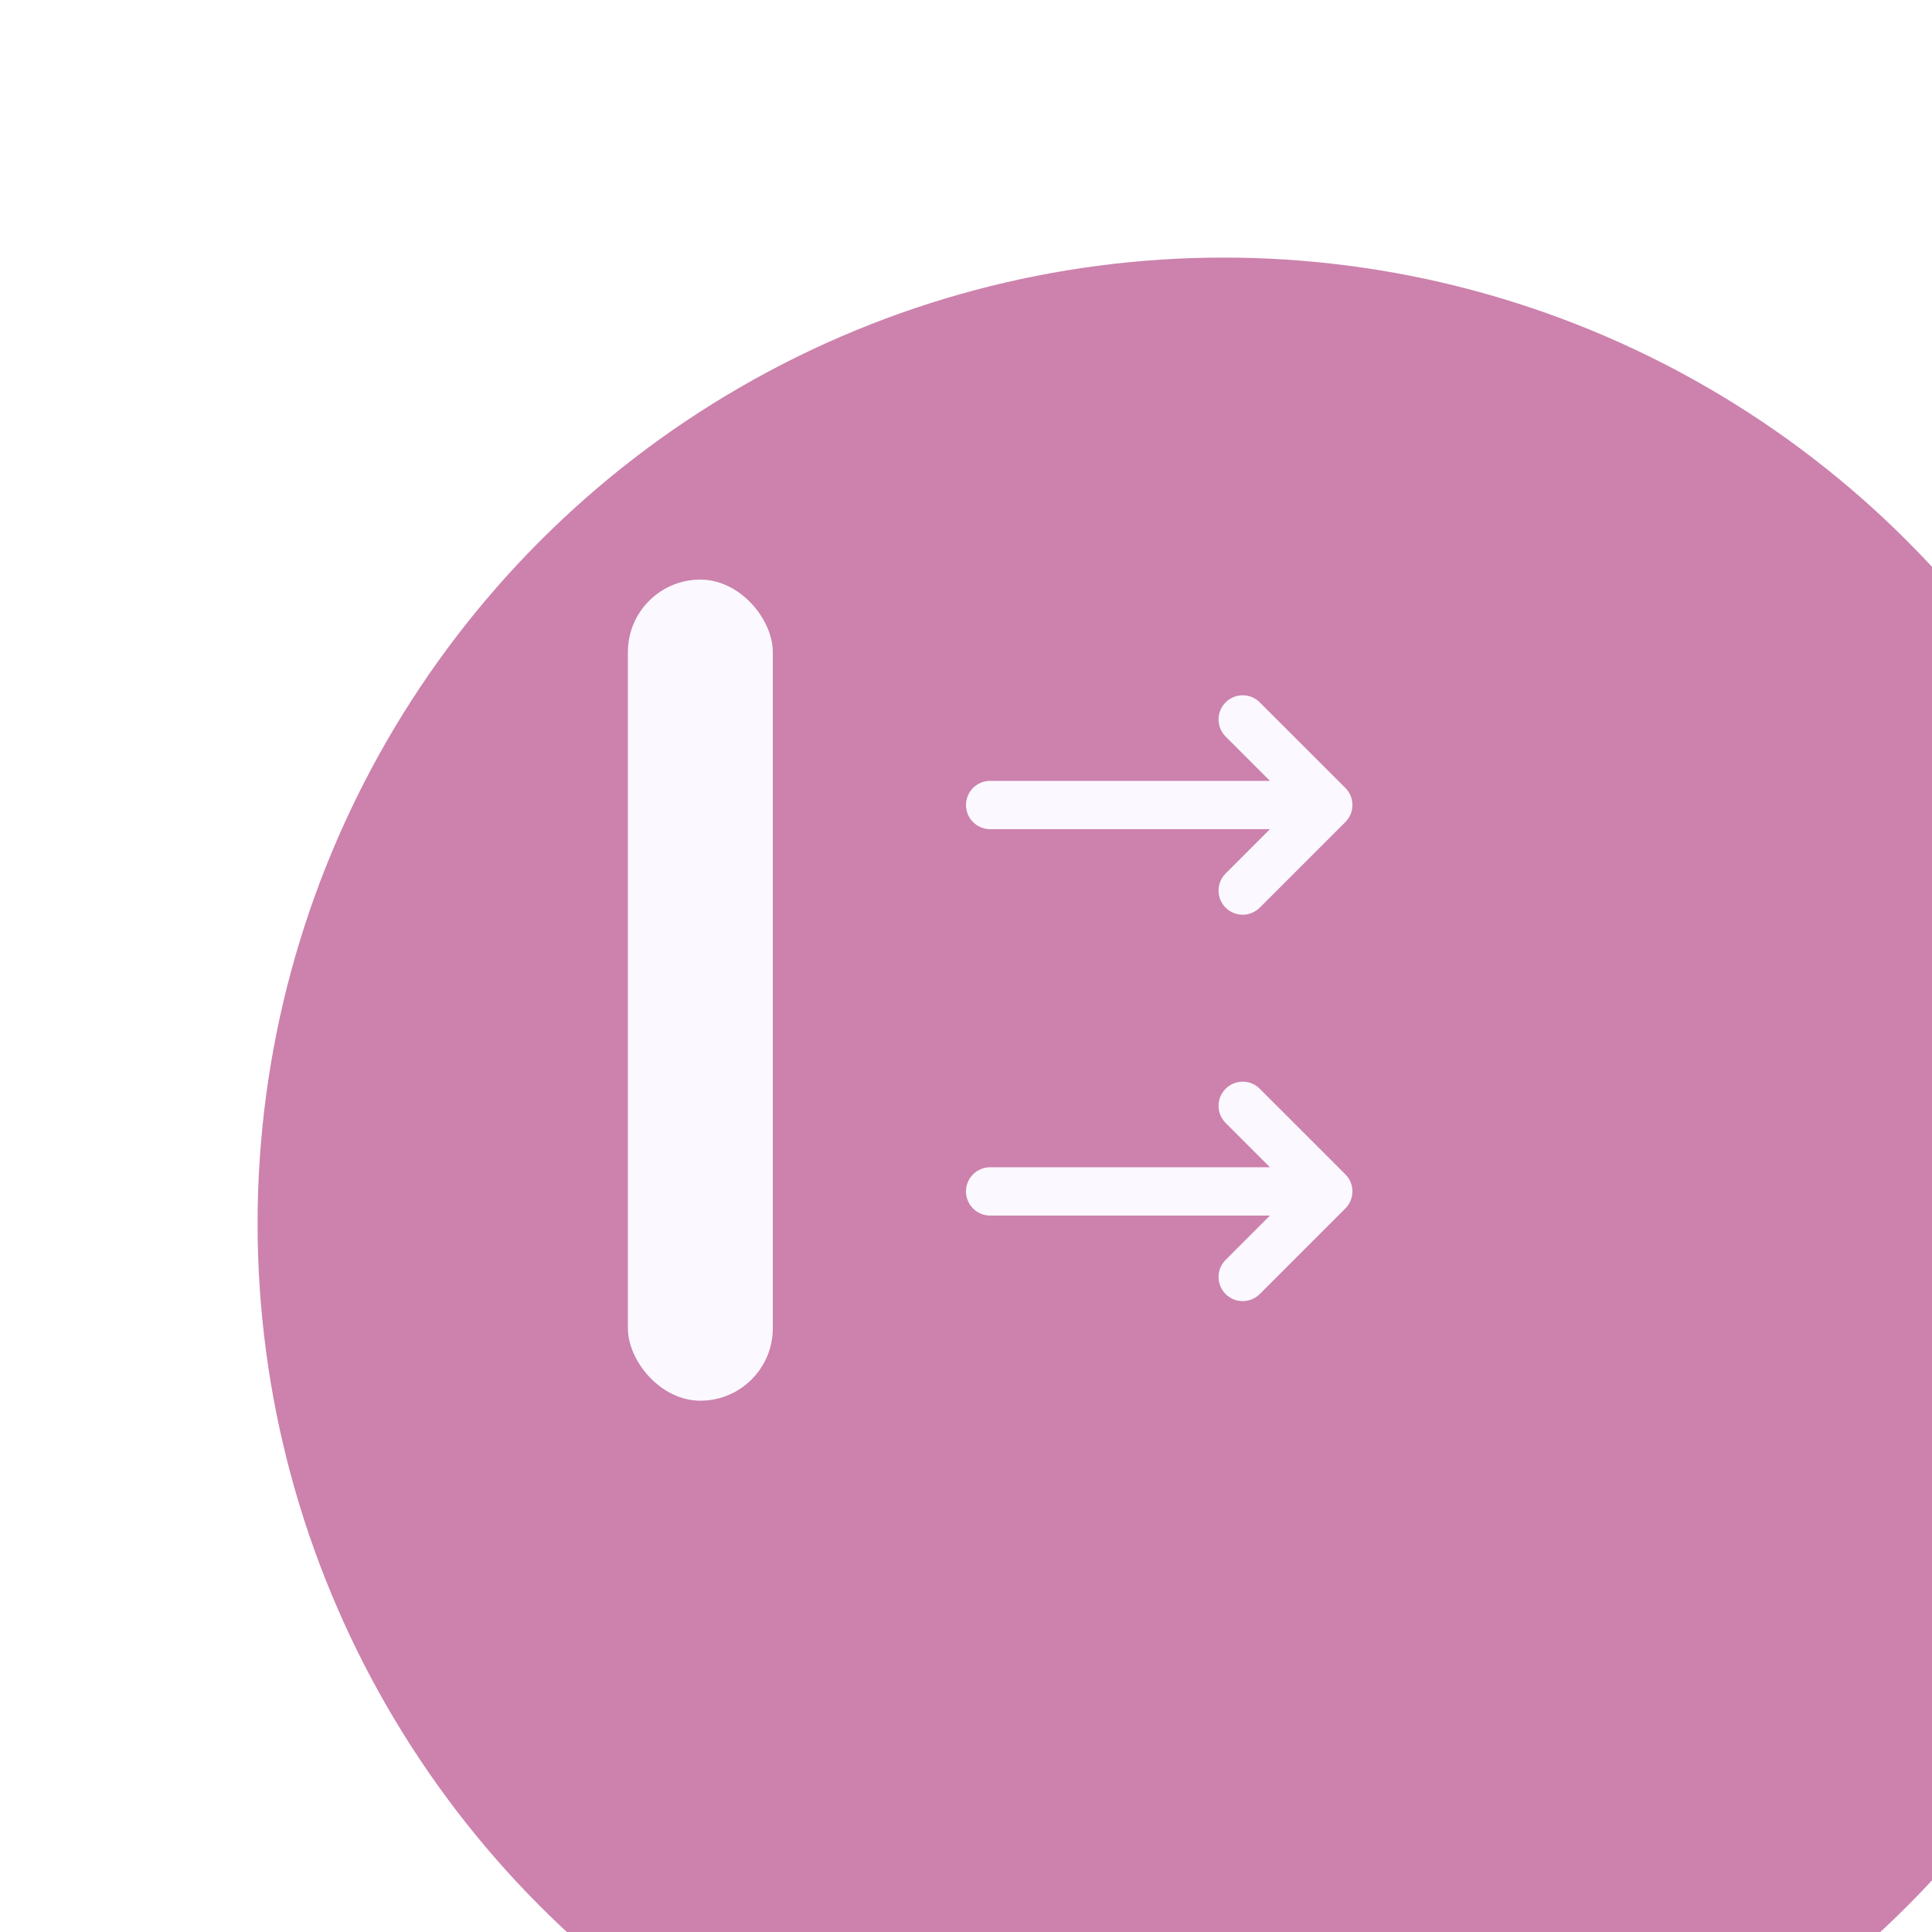
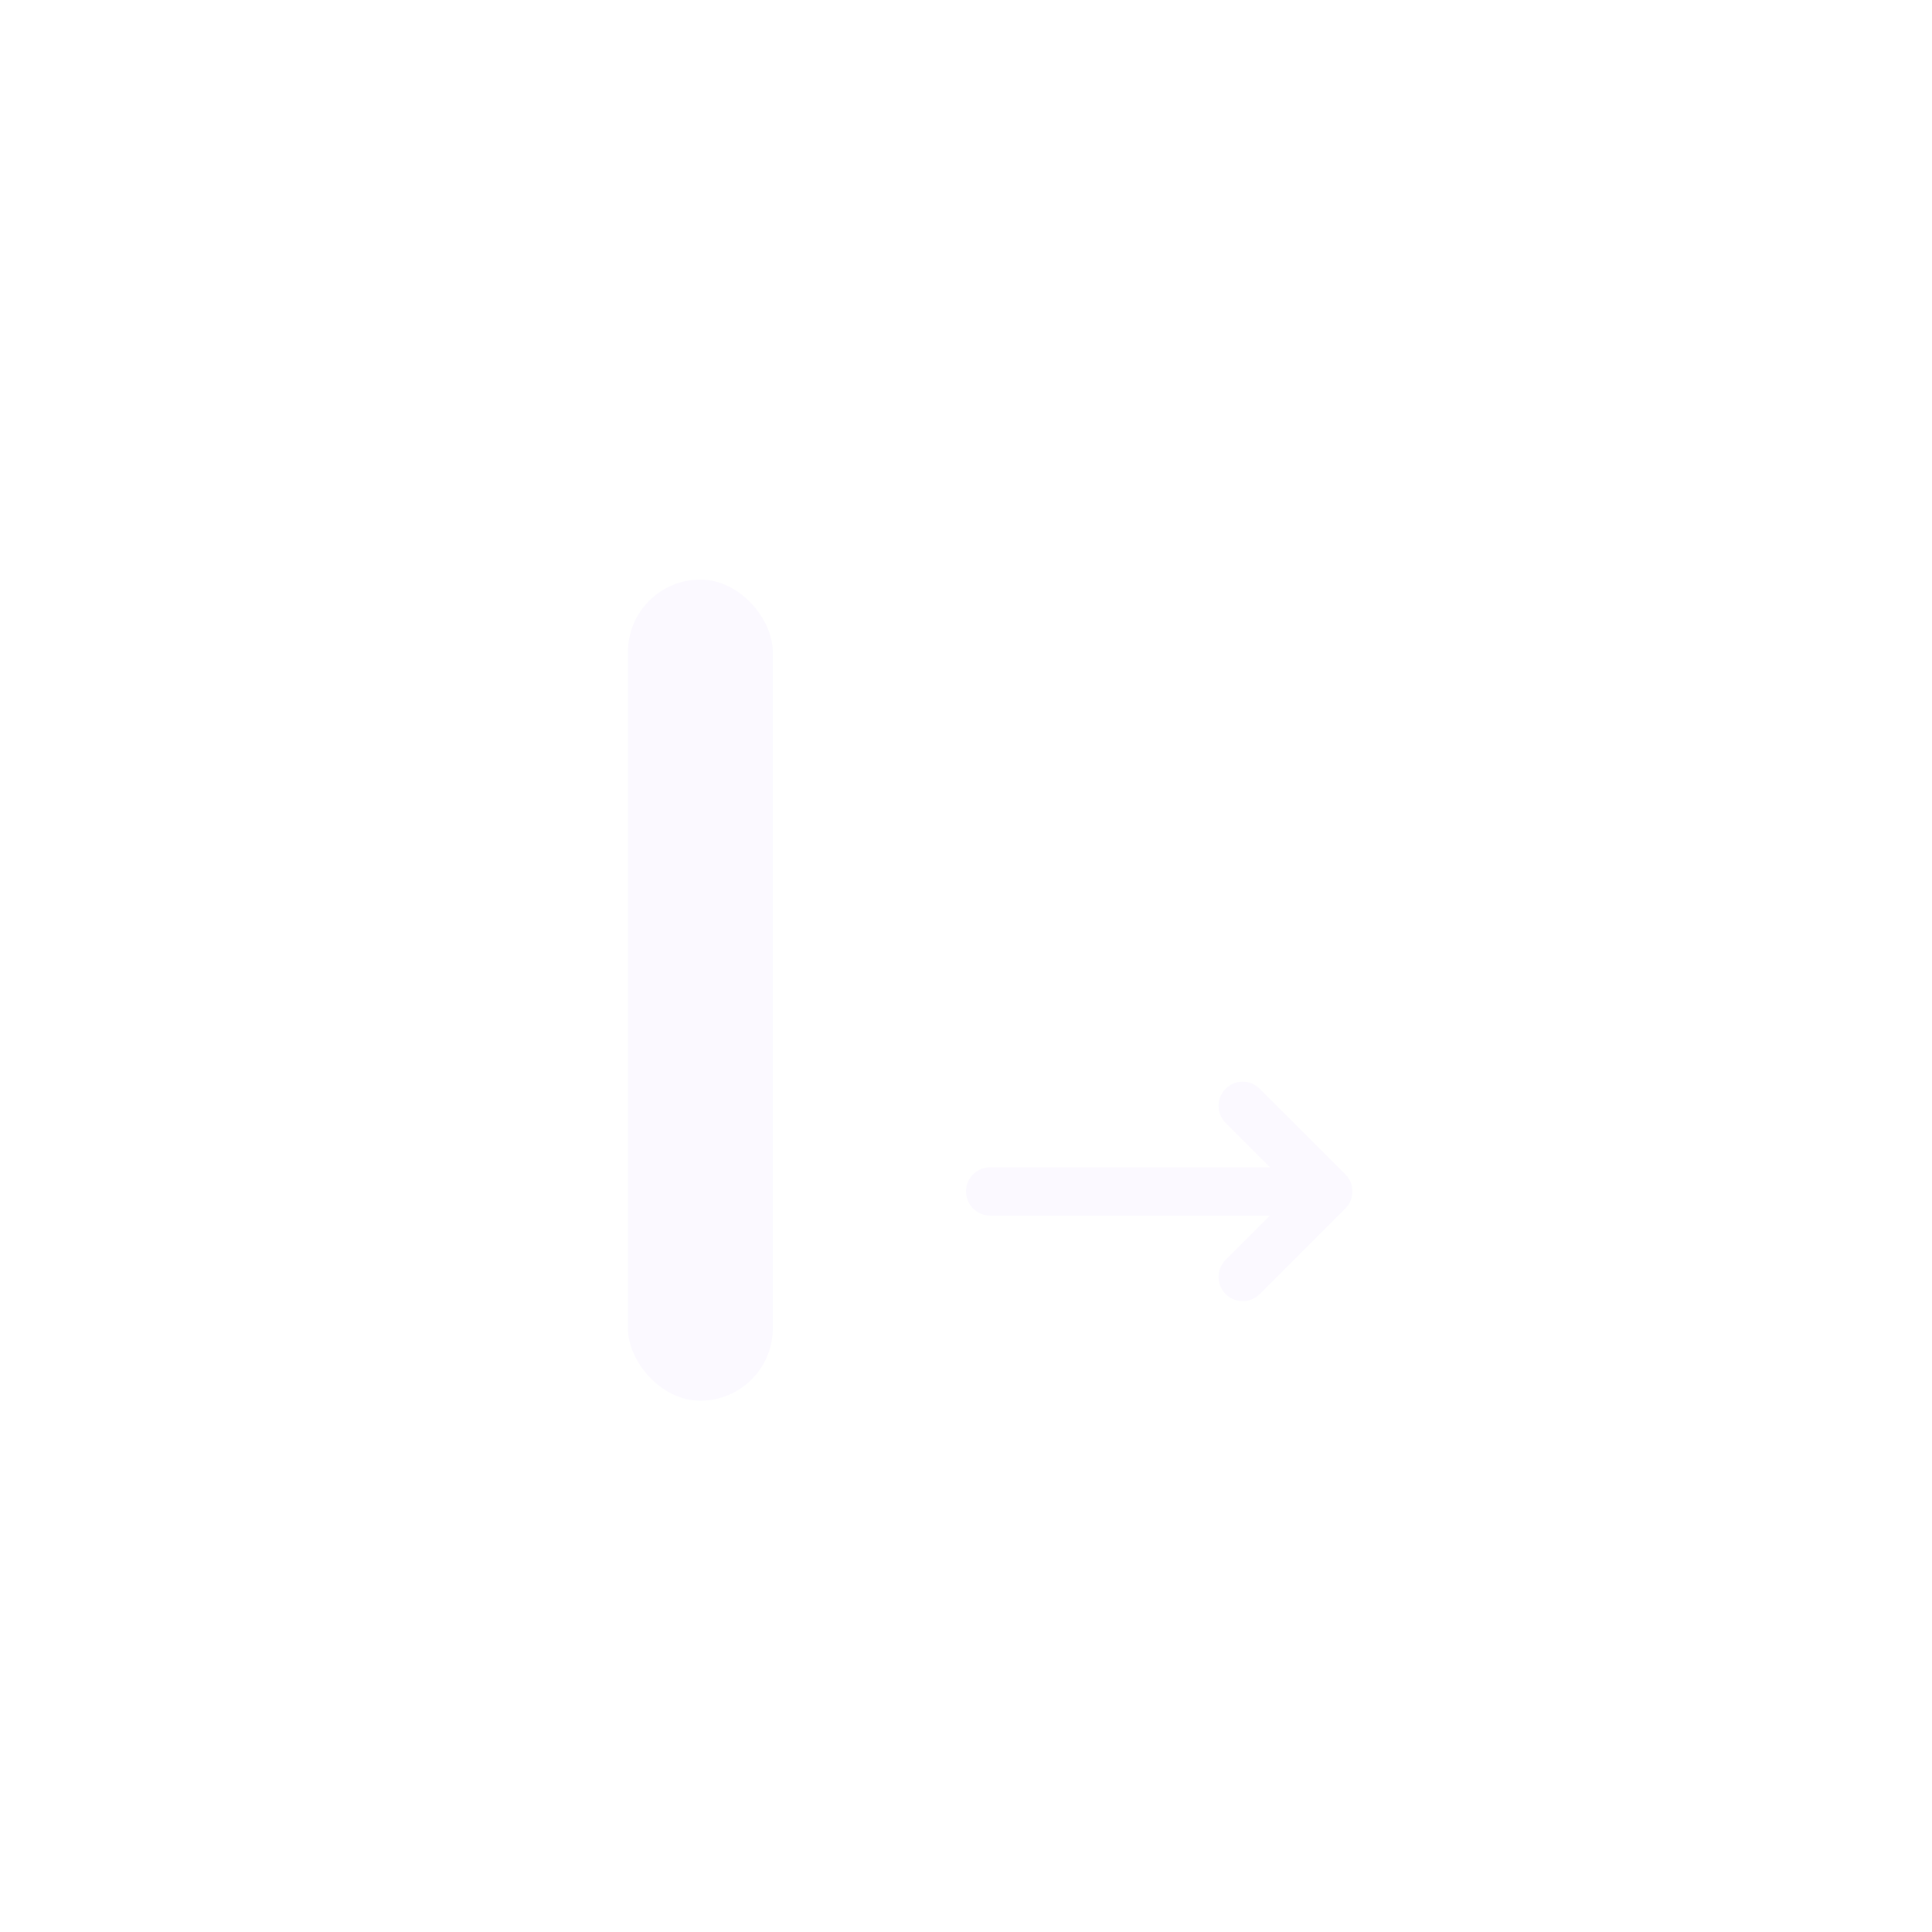
<svg xmlns="http://www.w3.org/2000/svg" width="40" height="40" viewBox="0 0 40 40" fill="none">
  <g filter="url(#filter0_i_2008_1701)">
-     <circle cx="20" cy="20" r="20" fill="#CC82AD" />
-   </g>
-   <path d="M27.854 17.02L26.082 18.792C25.984 18.889 25.856 18.938 25.729 18.938C25.601 18.938 25.473 18.889 25.375 18.792C25.18 18.596 25.18 18.28 25.375 18.085L26.293 17.167H20.5C20.224 17.167 20 16.943 20 16.667C20 16.39 20.224 16.167 20.5 16.167H26.293L25.375 15.249C25.18 15.053 25.18 14.737 25.375 14.542C25.57 14.346 25.887 14.346 26.082 14.542L27.854 16.313C28.049 16.508 28.049 16.825 27.854 17.02Z" fill="#FBF9FF" />
+     </g>
  <path d="M27.854 25.02L26.082 26.792C25.984 26.889 25.856 26.938 25.729 26.938C25.601 26.938 25.473 26.889 25.375 26.792C25.18 26.596 25.18 26.28 25.375 26.085L26.293 25.167H20.5C20.224 25.167 20 24.943 20 24.667C20 24.39 20.224 24.167 20.5 24.167H26.293L25.375 23.249C25.18 23.053 25.18 22.737 25.375 22.542C25.57 22.346 25.887 22.346 26.082 22.542L27.854 24.313C28.049 24.508 28.049 24.825 27.854 25.02Z" fill="#FBF9FF" />
  <rect x="13" y="12" width="3" height="17" rx="1.5" fill="#FBF9FF" />
  <defs>
    <filter id="filter0_i_2008_1701" x="0" y="0" width="45.333" height="45.333" filterUnits="userSpaceOnUse" color-interpolation-filters="sRGB">
      <feFlood flood-opacity="0" result="BackgroundImageFix" />
      <feBlend mode="normal" in="SourceGraphic" in2="BackgroundImageFix" result="shape" />
      <feColorMatrix in="SourceAlpha" type="matrix" values="0 0 0 0 0 0 0 0 0 0 0 0 0 0 0 0 0 0 127 0" result="hardAlpha" />
      <feOffset dx="5.333" dy="5.333" />
      <feGaussianBlur stdDeviation="8.333" />
      <feComposite in2="hardAlpha" operator="arithmetic" k2="-1" k3="1" />
      <feColorMatrix type="matrix" values="0 0 0 0 1 0 0 0 0 1 0 0 0 0 1 0 0 0 0.45 0" />
      <feBlend mode="normal" in2="shape" result="effect1_innerShadow_2008_1701" />
    </filter>
  </defs>
</svg>